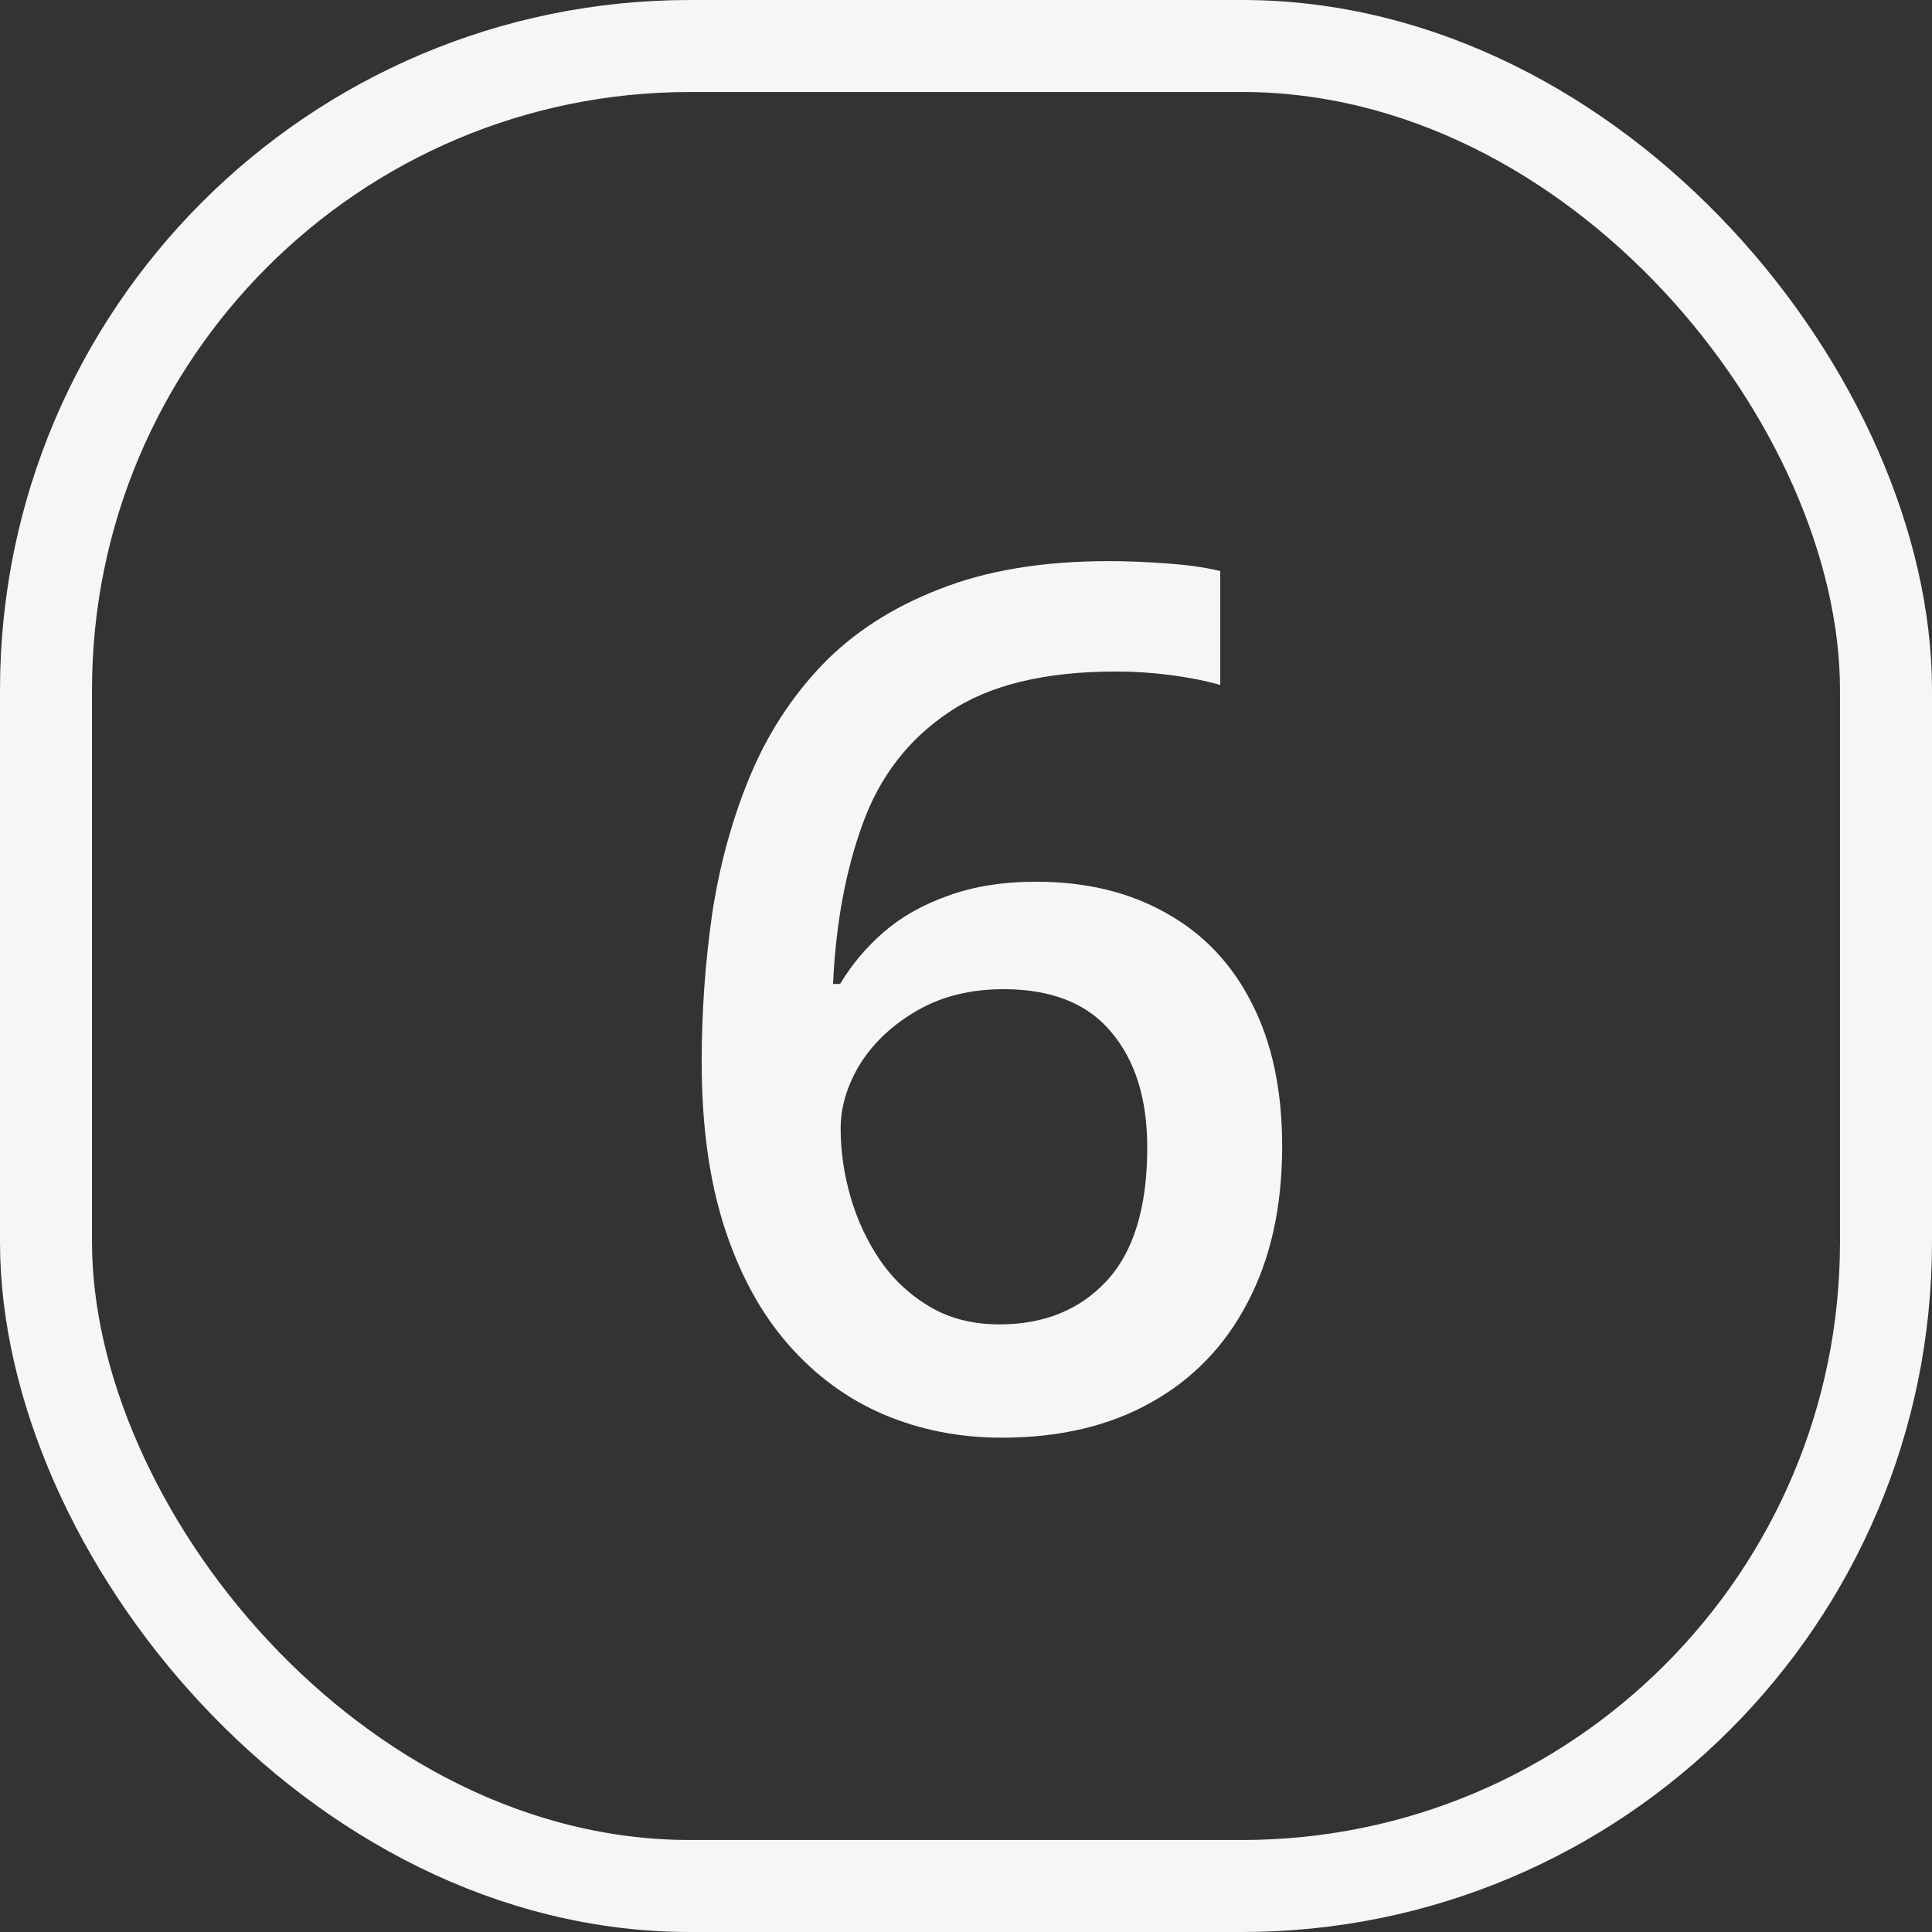
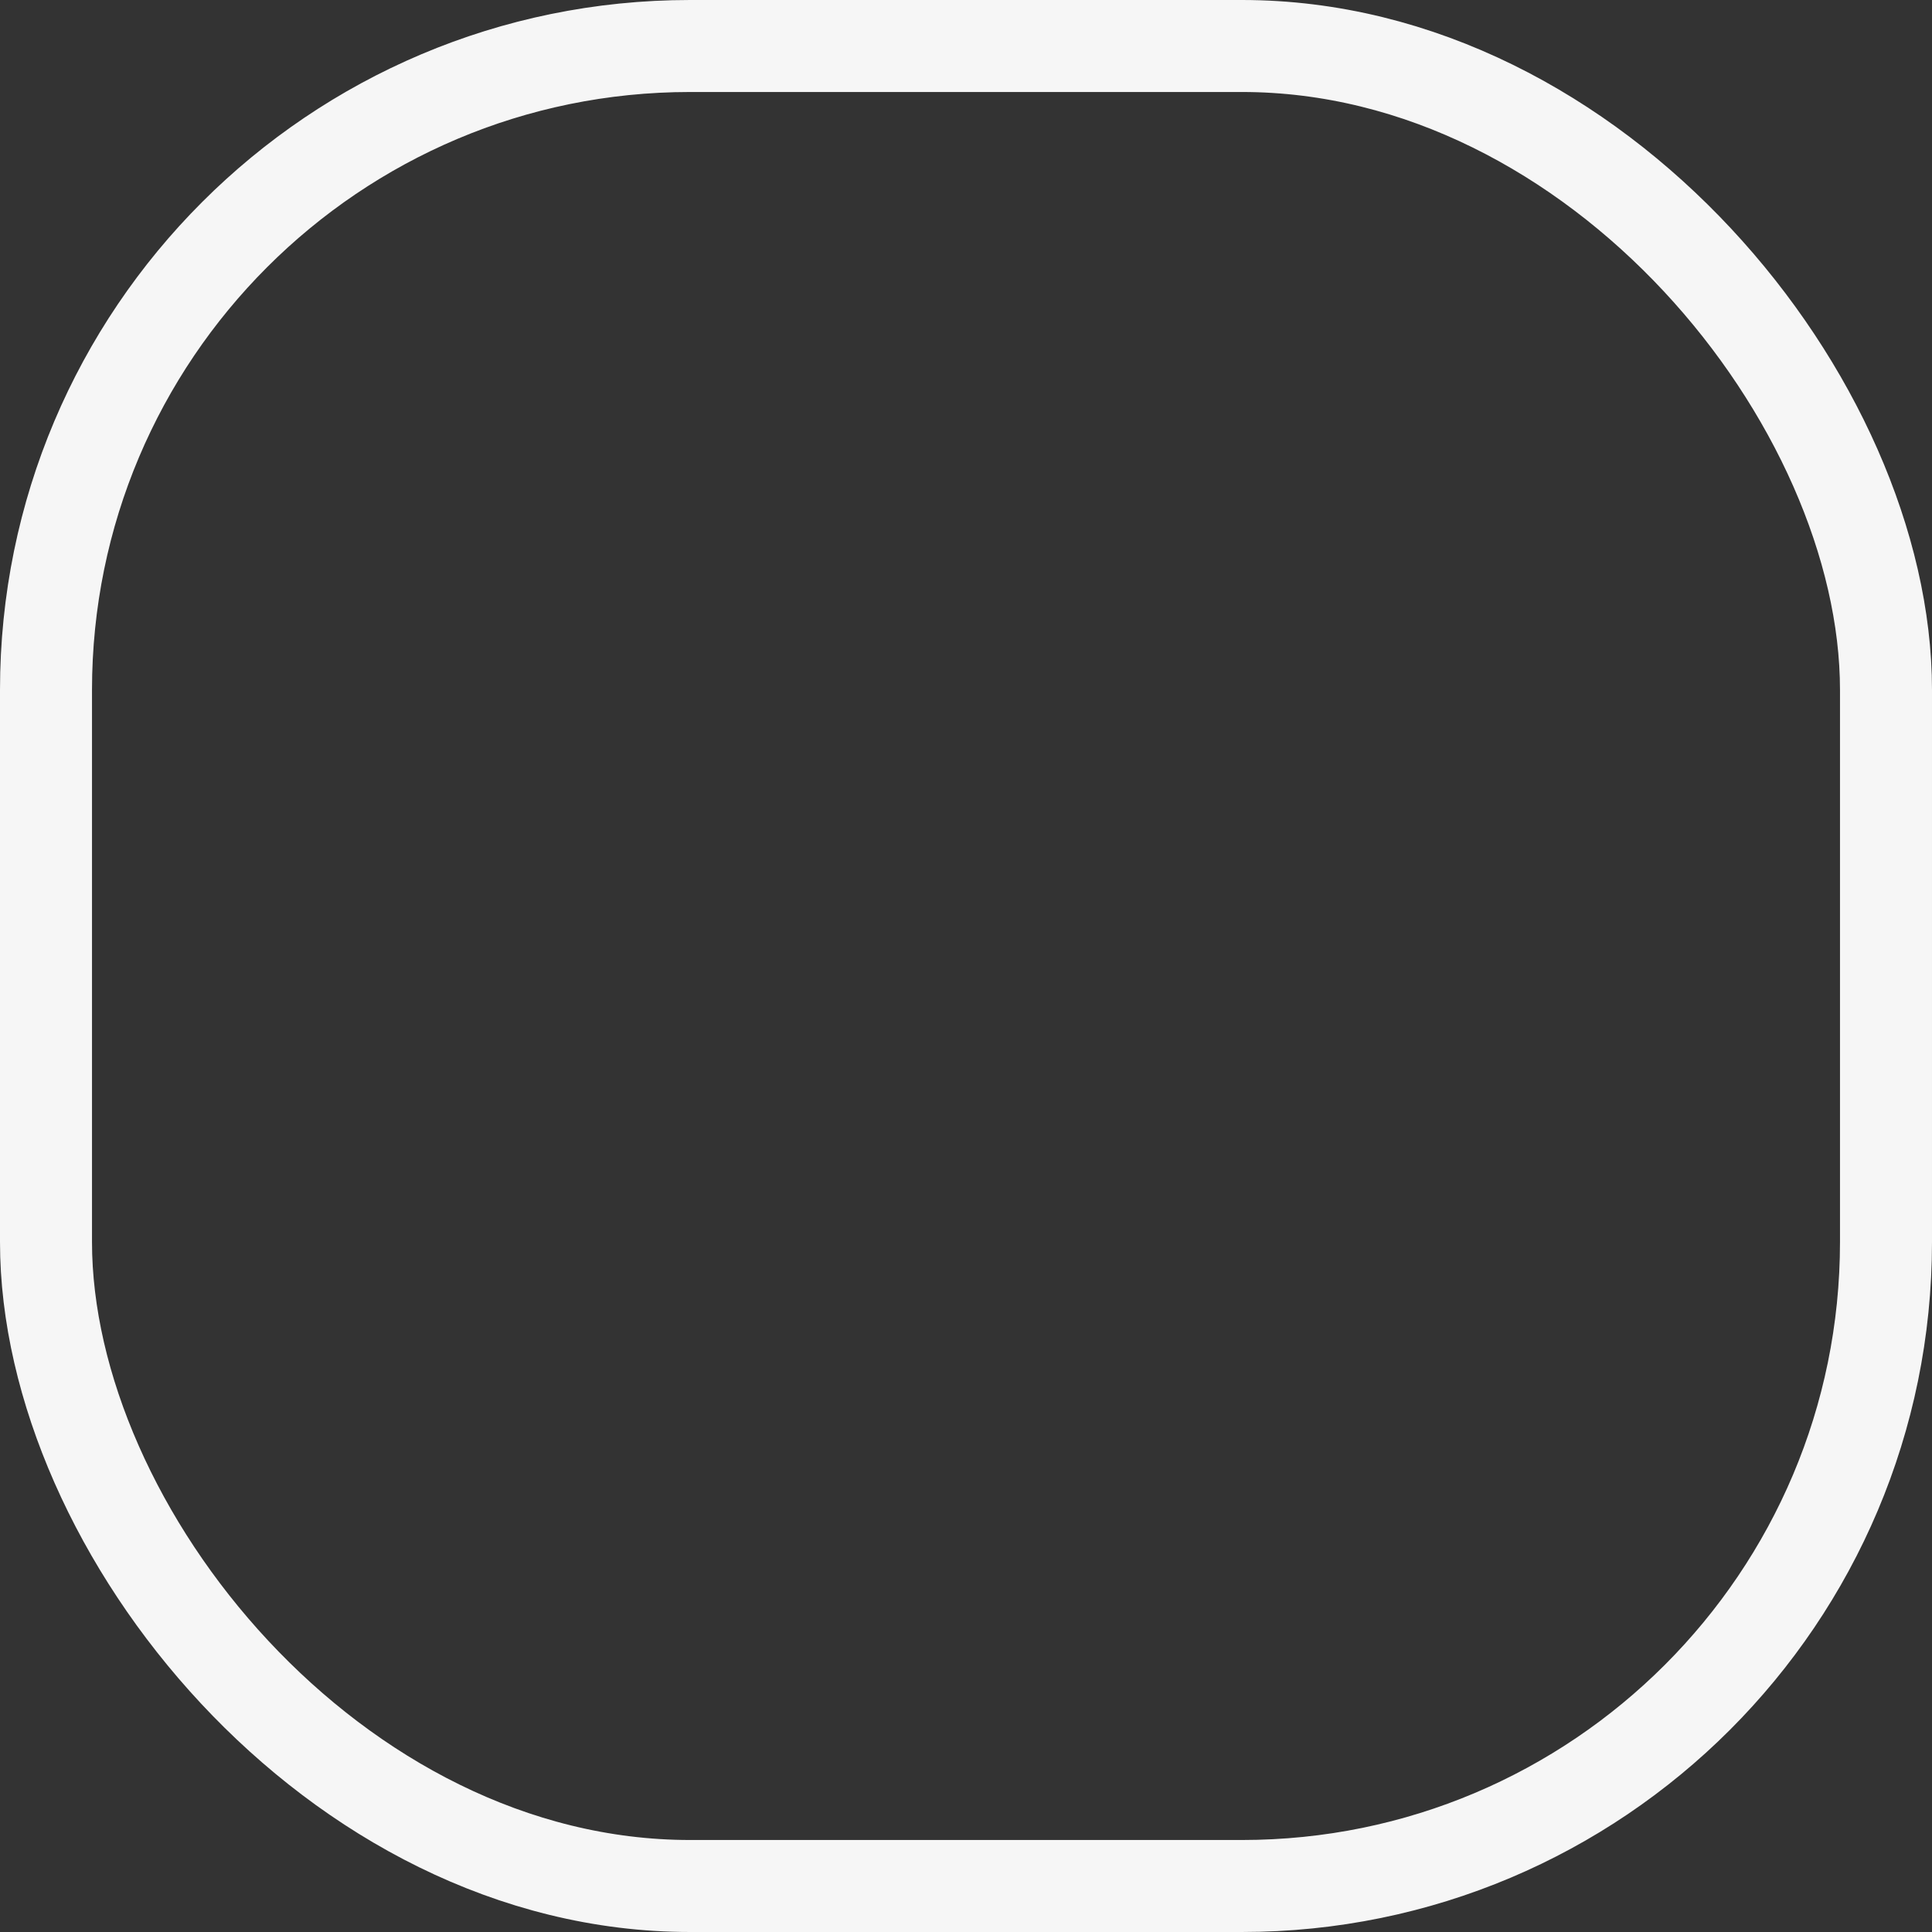
<svg xmlns="http://www.w3.org/2000/svg" width="42" height="42" viewBox="0 0 42 42" fill="none">
  <rect x="0" y="0" width="42" height="42" fill="#333333" stroke="none" />
  <rect x="1" y="1" width="40" height="40" rx="14" stroke="#F6F6F6" stroke-width="2" />
-   <path d="M15.254 23.091C15.254 21.999 15.33 20.924 15.482 19.866C15.643 18.808 15.914 17.818 16.295 16.895C16.676 15.973 17.201 15.161 17.869 14.458C18.546 13.755 19.397 13.205 20.421 12.808C21.445 12.401 22.676 12.198 24.115 12.198C24.488 12.198 24.907 12.215 25.372 12.249C25.838 12.283 26.223 12.338 26.527 12.414V14.89C26.197 14.796 25.833 14.725 25.436 14.674C25.046 14.623 24.657 14.598 24.268 14.598C22.71 14.598 21.496 14.894 20.624 15.486C19.752 16.07 19.13 16.874 18.758 17.898C18.385 18.914 18.17 20.078 18.11 21.39H18.263C18.517 20.966 18.834 20.59 19.215 20.26C19.596 19.93 20.061 19.667 20.611 19.473C21.162 19.27 21.8 19.168 22.528 19.168C23.612 19.168 24.555 19.396 25.359 19.854C26.163 20.302 26.781 20.954 27.213 21.809C27.653 22.663 27.873 23.7 27.873 24.919C27.873 26.231 27.623 27.361 27.124 28.309C26.633 29.256 25.931 29.984 25.017 30.492C24.111 31 23.032 31.254 21.779 31.254C20.857 31.254 19.998 31.085 19.202 30.746C18.415 30.408 17.725 29.9 17.133 29.223C16.54 28.546 16.079 27.699 15.749 26.684C15.419 25.66 15.254 24.462 15.254 23.091ZM21.729 28.791C22.693 28.791 23.468 28.478 24.052 27.852C24.644 27.217 24.94 26.248 24.94 24.944C24.94 23.886 24.678 23.049 24.153 22.431C23.637 21.813 22.858 21.504 21.817 21.504C21.106 21.504 20.484 21.656 19.951 21.961C19.418 22.266 19.003 22.651 18.707 23.116C18.419 23.582 18.275 24.056 18.275 24.538C18.275 25.029 18.347 25.524 18.491 26.023C18.635 26.523 18.851 26.984 19.139 27.407C19.426 27.822 19.786 28.156 20.218 28.41C20.649 28.664 21.153 28.791 21.729 28.791Z" fill="#F6F6F6" />
</svg>